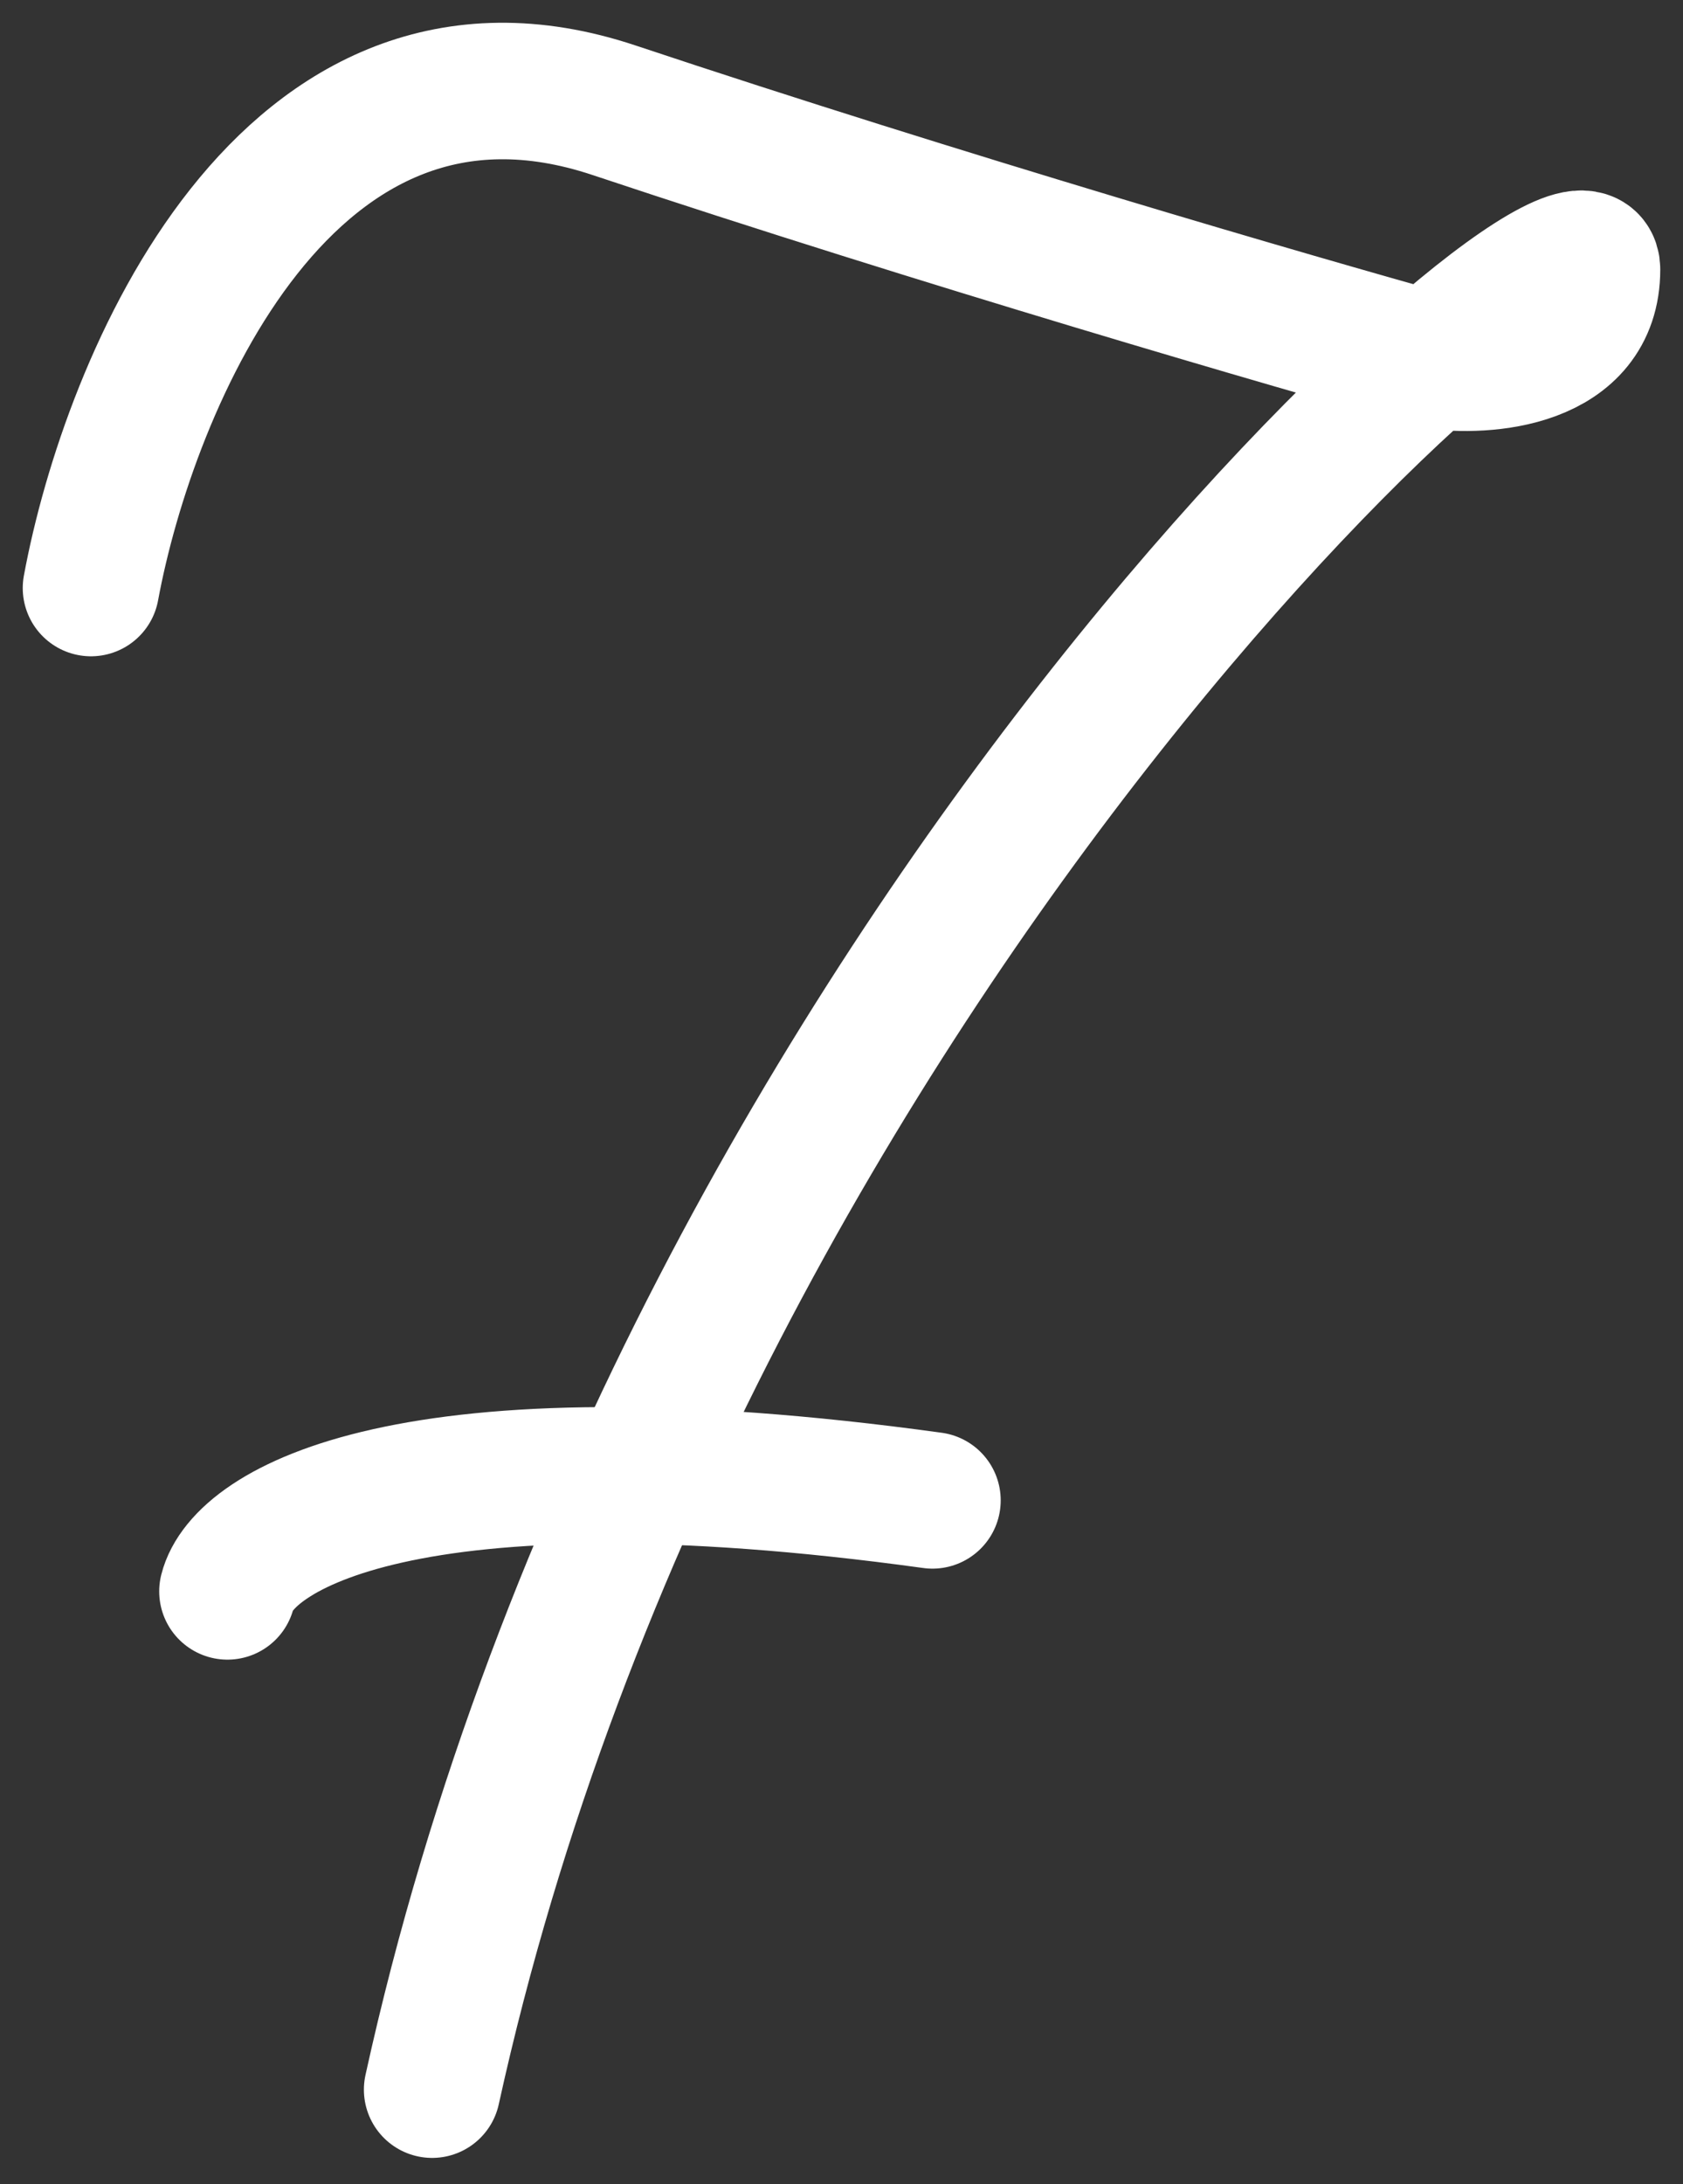
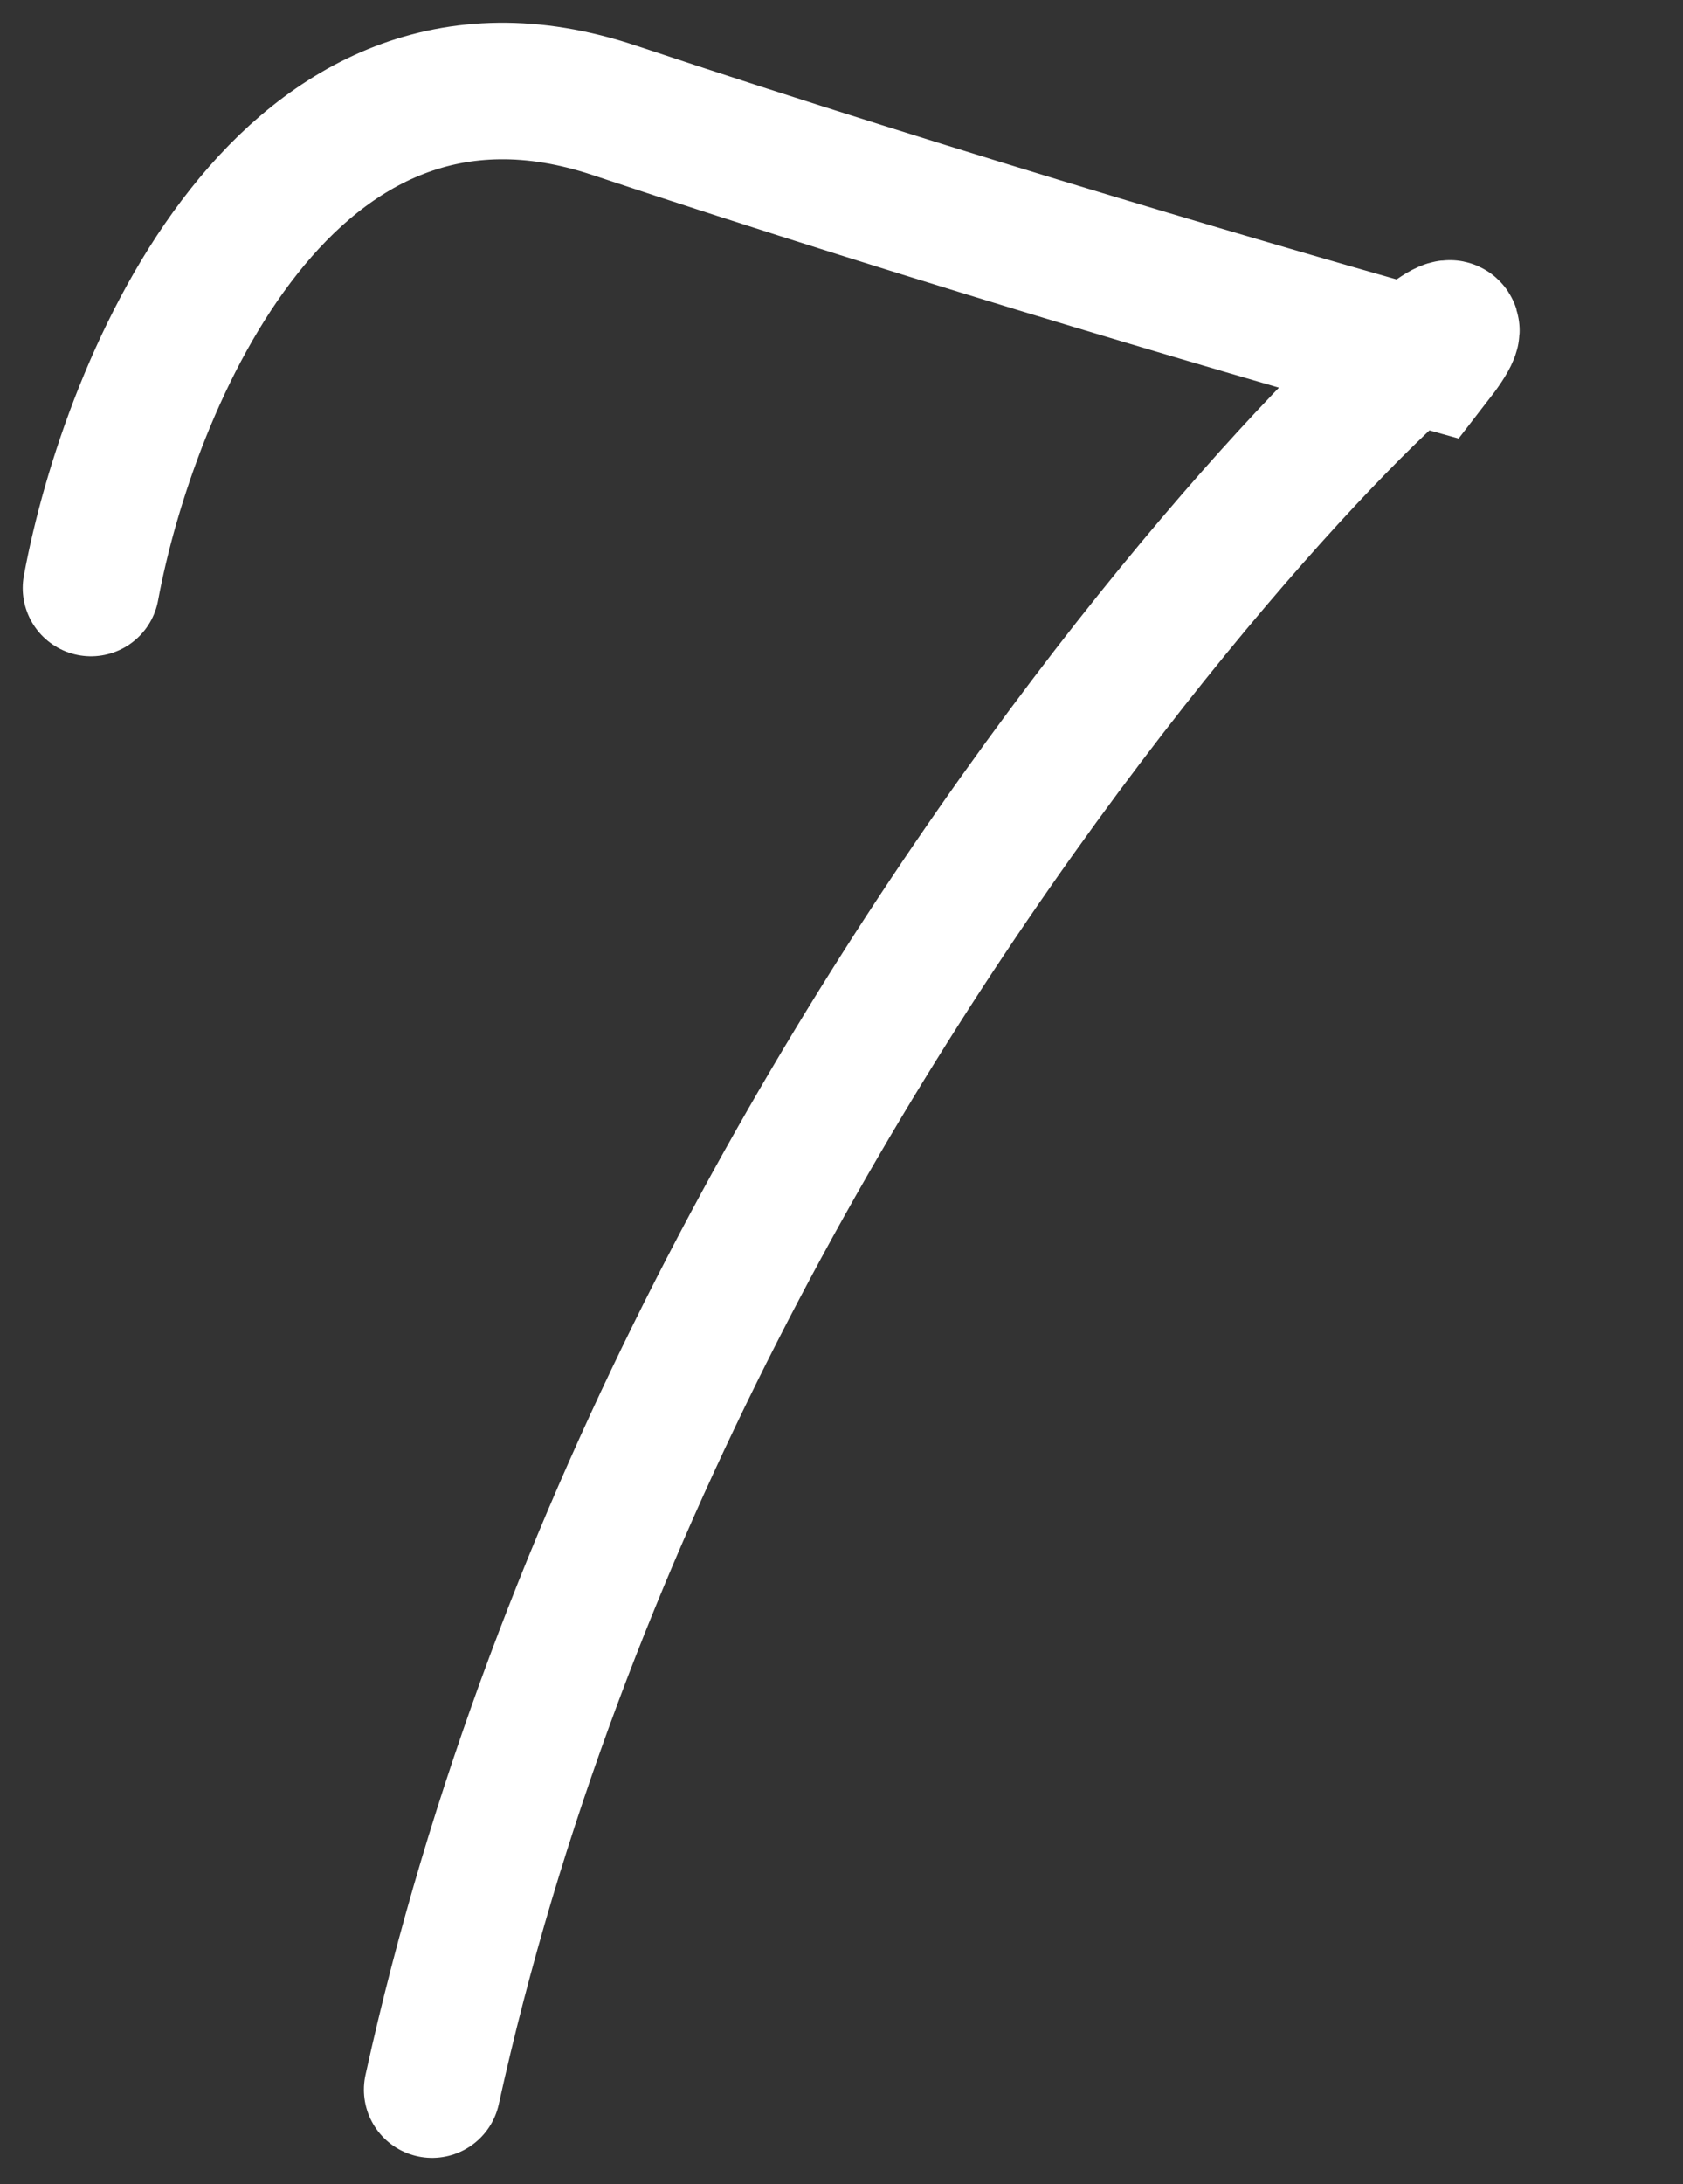
<svg xmlns="http://www.w3.org/2000/svg" width="37" height="48" viewBox="0 0 37 48" fill="none">
  <rect x="0" y="0" width="37" height="48" fill="#333333" stroke="none" />
-   <path d="M2 12.923C2.833 8.423 6.3 0.023 13.5 2.423C20.7 4.823 28.5 7.09 31.5 7.923C32.667 8.09 35 7.923 35 5.923C35 3.423 15 20.923 9.5 45.923" stroke="white" stroke-width="3" stroke-linecap="round" />
-   <path d="M5 34.973C5.333 33.64 8.9 31.373 20.5 32.973" stroke="white" stroke-width="3" stroke-linecap="round" />
+   <path d="M2 12.923C2.833 8.423 6.3 0.023 13.5 2.423C20.7 4.823 28.5 7.09 31.5 7.923C35 3.423 15 20.923 9.5 45.923" stroke="white" stroke-width="3" stroke-linecap="round" />
</svg>